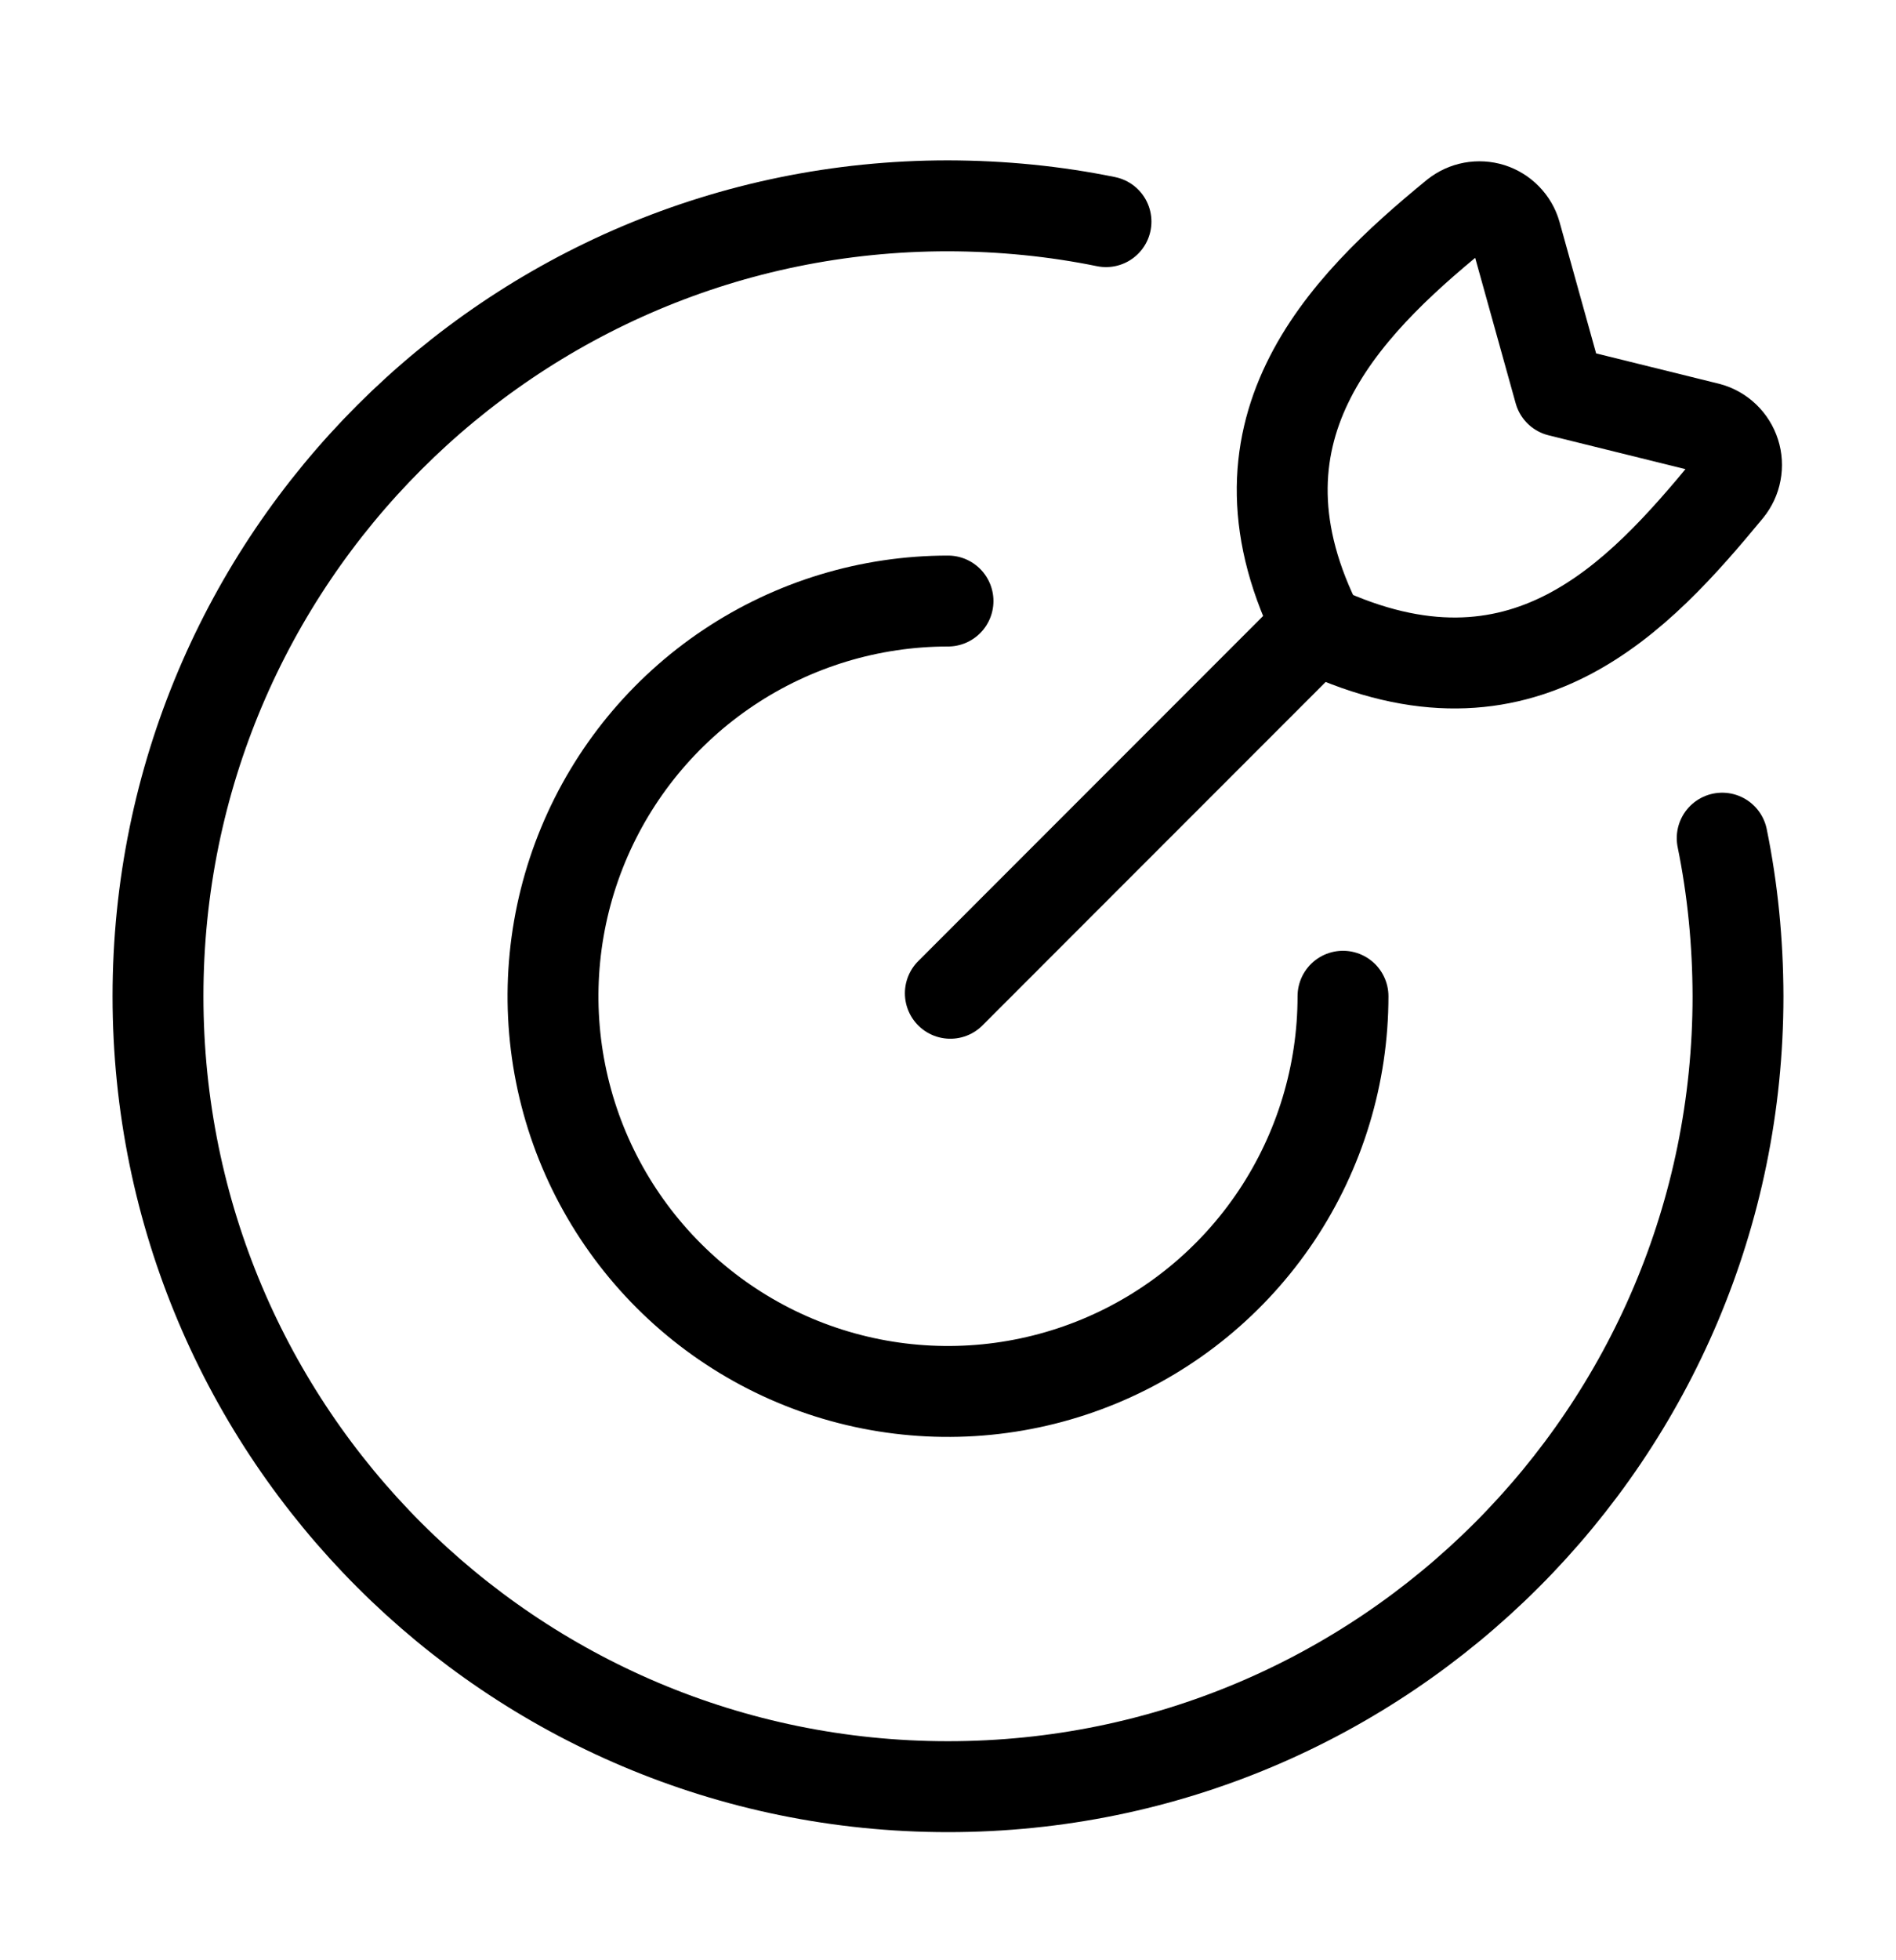
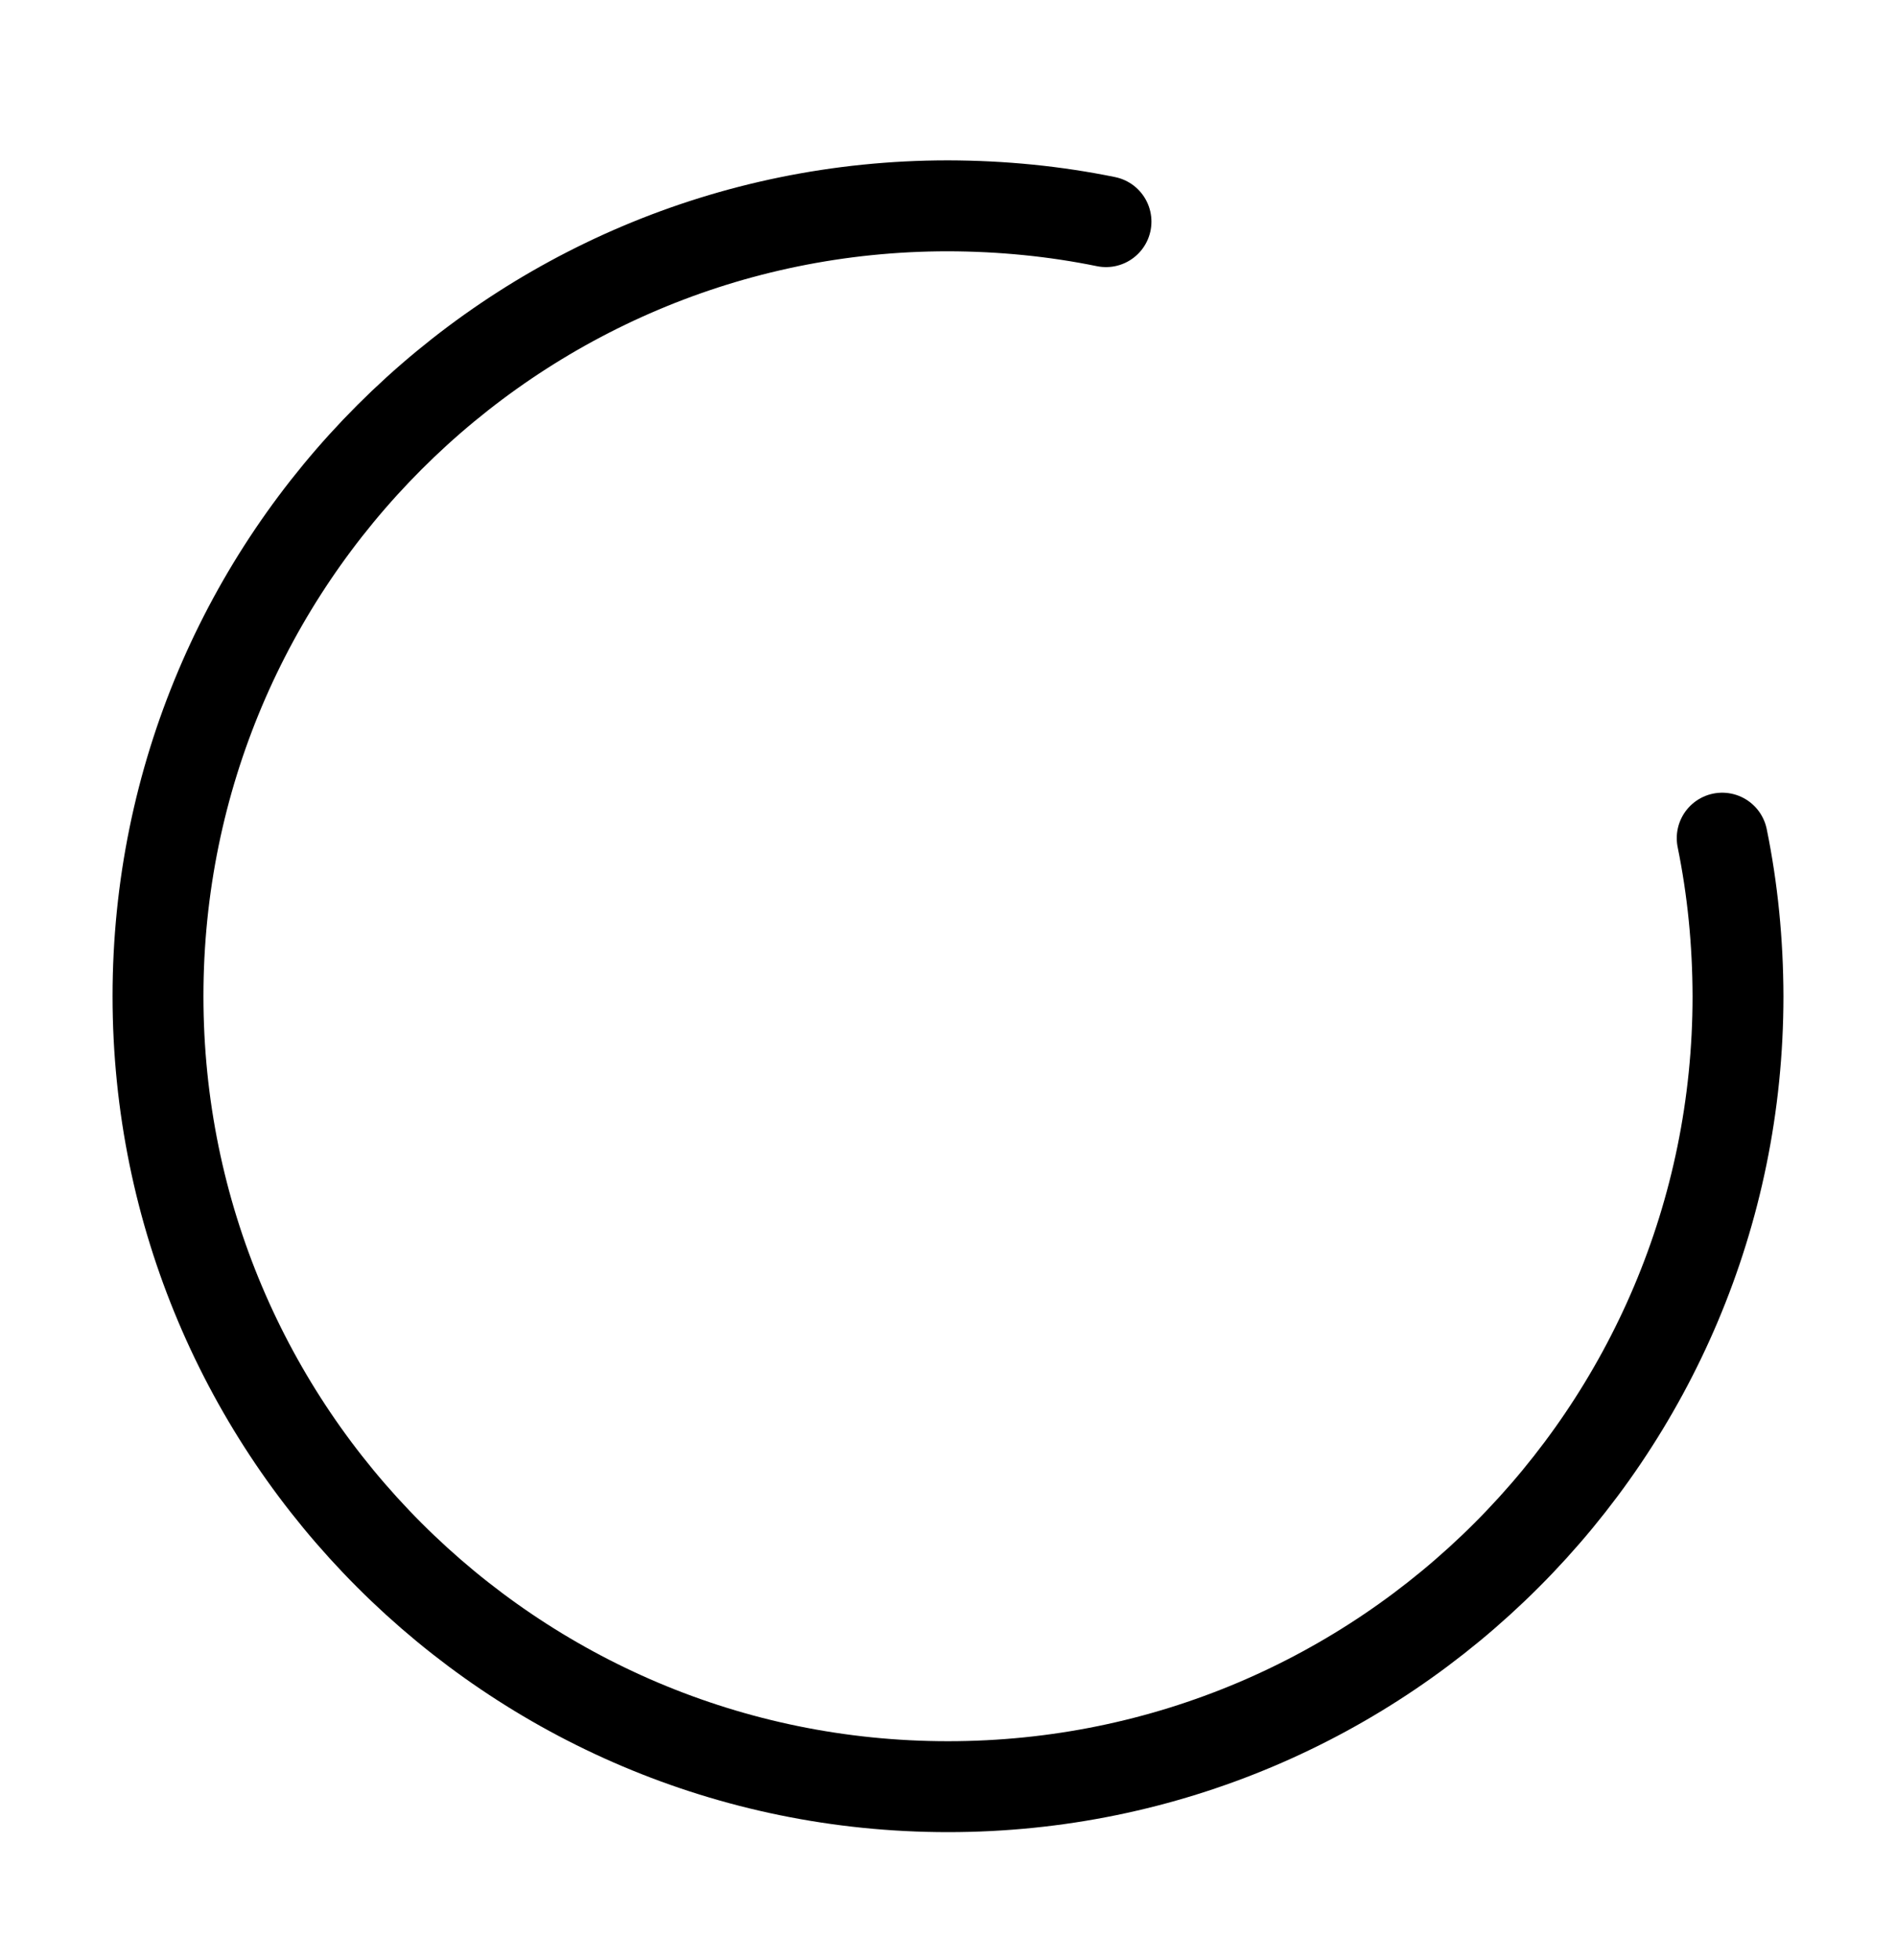
<svg xmlns="http://www.w3.org/2000/svg" width="30" height="31" viewBox="0 0 30 31" fill="none">
-   <path d="M21.25 15.755C21.25 16.991 20.883 18.199 20.197 19.227C19.51 20.255 18.534 21.056 17.392 21.529C16.25 22.002 14.993 22.126 13.781 21.885C12.568 21.644 11.455 21.048 10.581 20.174C9.707 19.3 9.111 18.187 8.87 16.974C8.629 15.762 8.753 14.505 9.226 13.363C9.699 12.221 10.5 11.245 11.528 10.558C12.556 9.871 13.764 9.505 15 9.505" stroke="black" stroke-width="1.438" stroke-linecap="round" stroke-linejoin="round" />
  <path d="M17.5 3.505C16.692 3.34 15.858 3.257 15 3.255C8.096 3.255 2.5 8.851 2.5 15.755C2.5 22.659 8.096 28.255 15 28.255C21.904 28.255 27.5 22.659 27.5 15.755C27.498 14.896 27.415 14.063 27.25 13.255" stroke="black" stroke-width="1.438" stroke-linecap="round" stroke-linejoin="round" />
-   <path d="M15.037 15.708L20.728 10.016M24.675 6.186L23.983 3.701C23.956 3.607 23.905 3.52 23.836 3.45C23.767 3.379 23.682 3.327 23.588 3.297C23.494 3.268 23.394 3.262 23.297 3.28C23.2 3.298 23.109 3.34 23.032 3.401C21.237 4.868 19.282 6.844 20.878 9.96C24.096 11.46 25.933 9.438 27.341 7.736C27.404 7.658 27.448 7.565 27.466 7.466C27.485 7.367 27.479 7.264 27.448 7.168C27.417 7.072 27.363 6.985 27.29 6.915C27.217 6.845 27.128 6.794 27.031 6.768L24.675 6.186Z" stroke="black" stroke-width="1.438" stroke-linecap="round" stroke-linejoin="round" />
</svg>